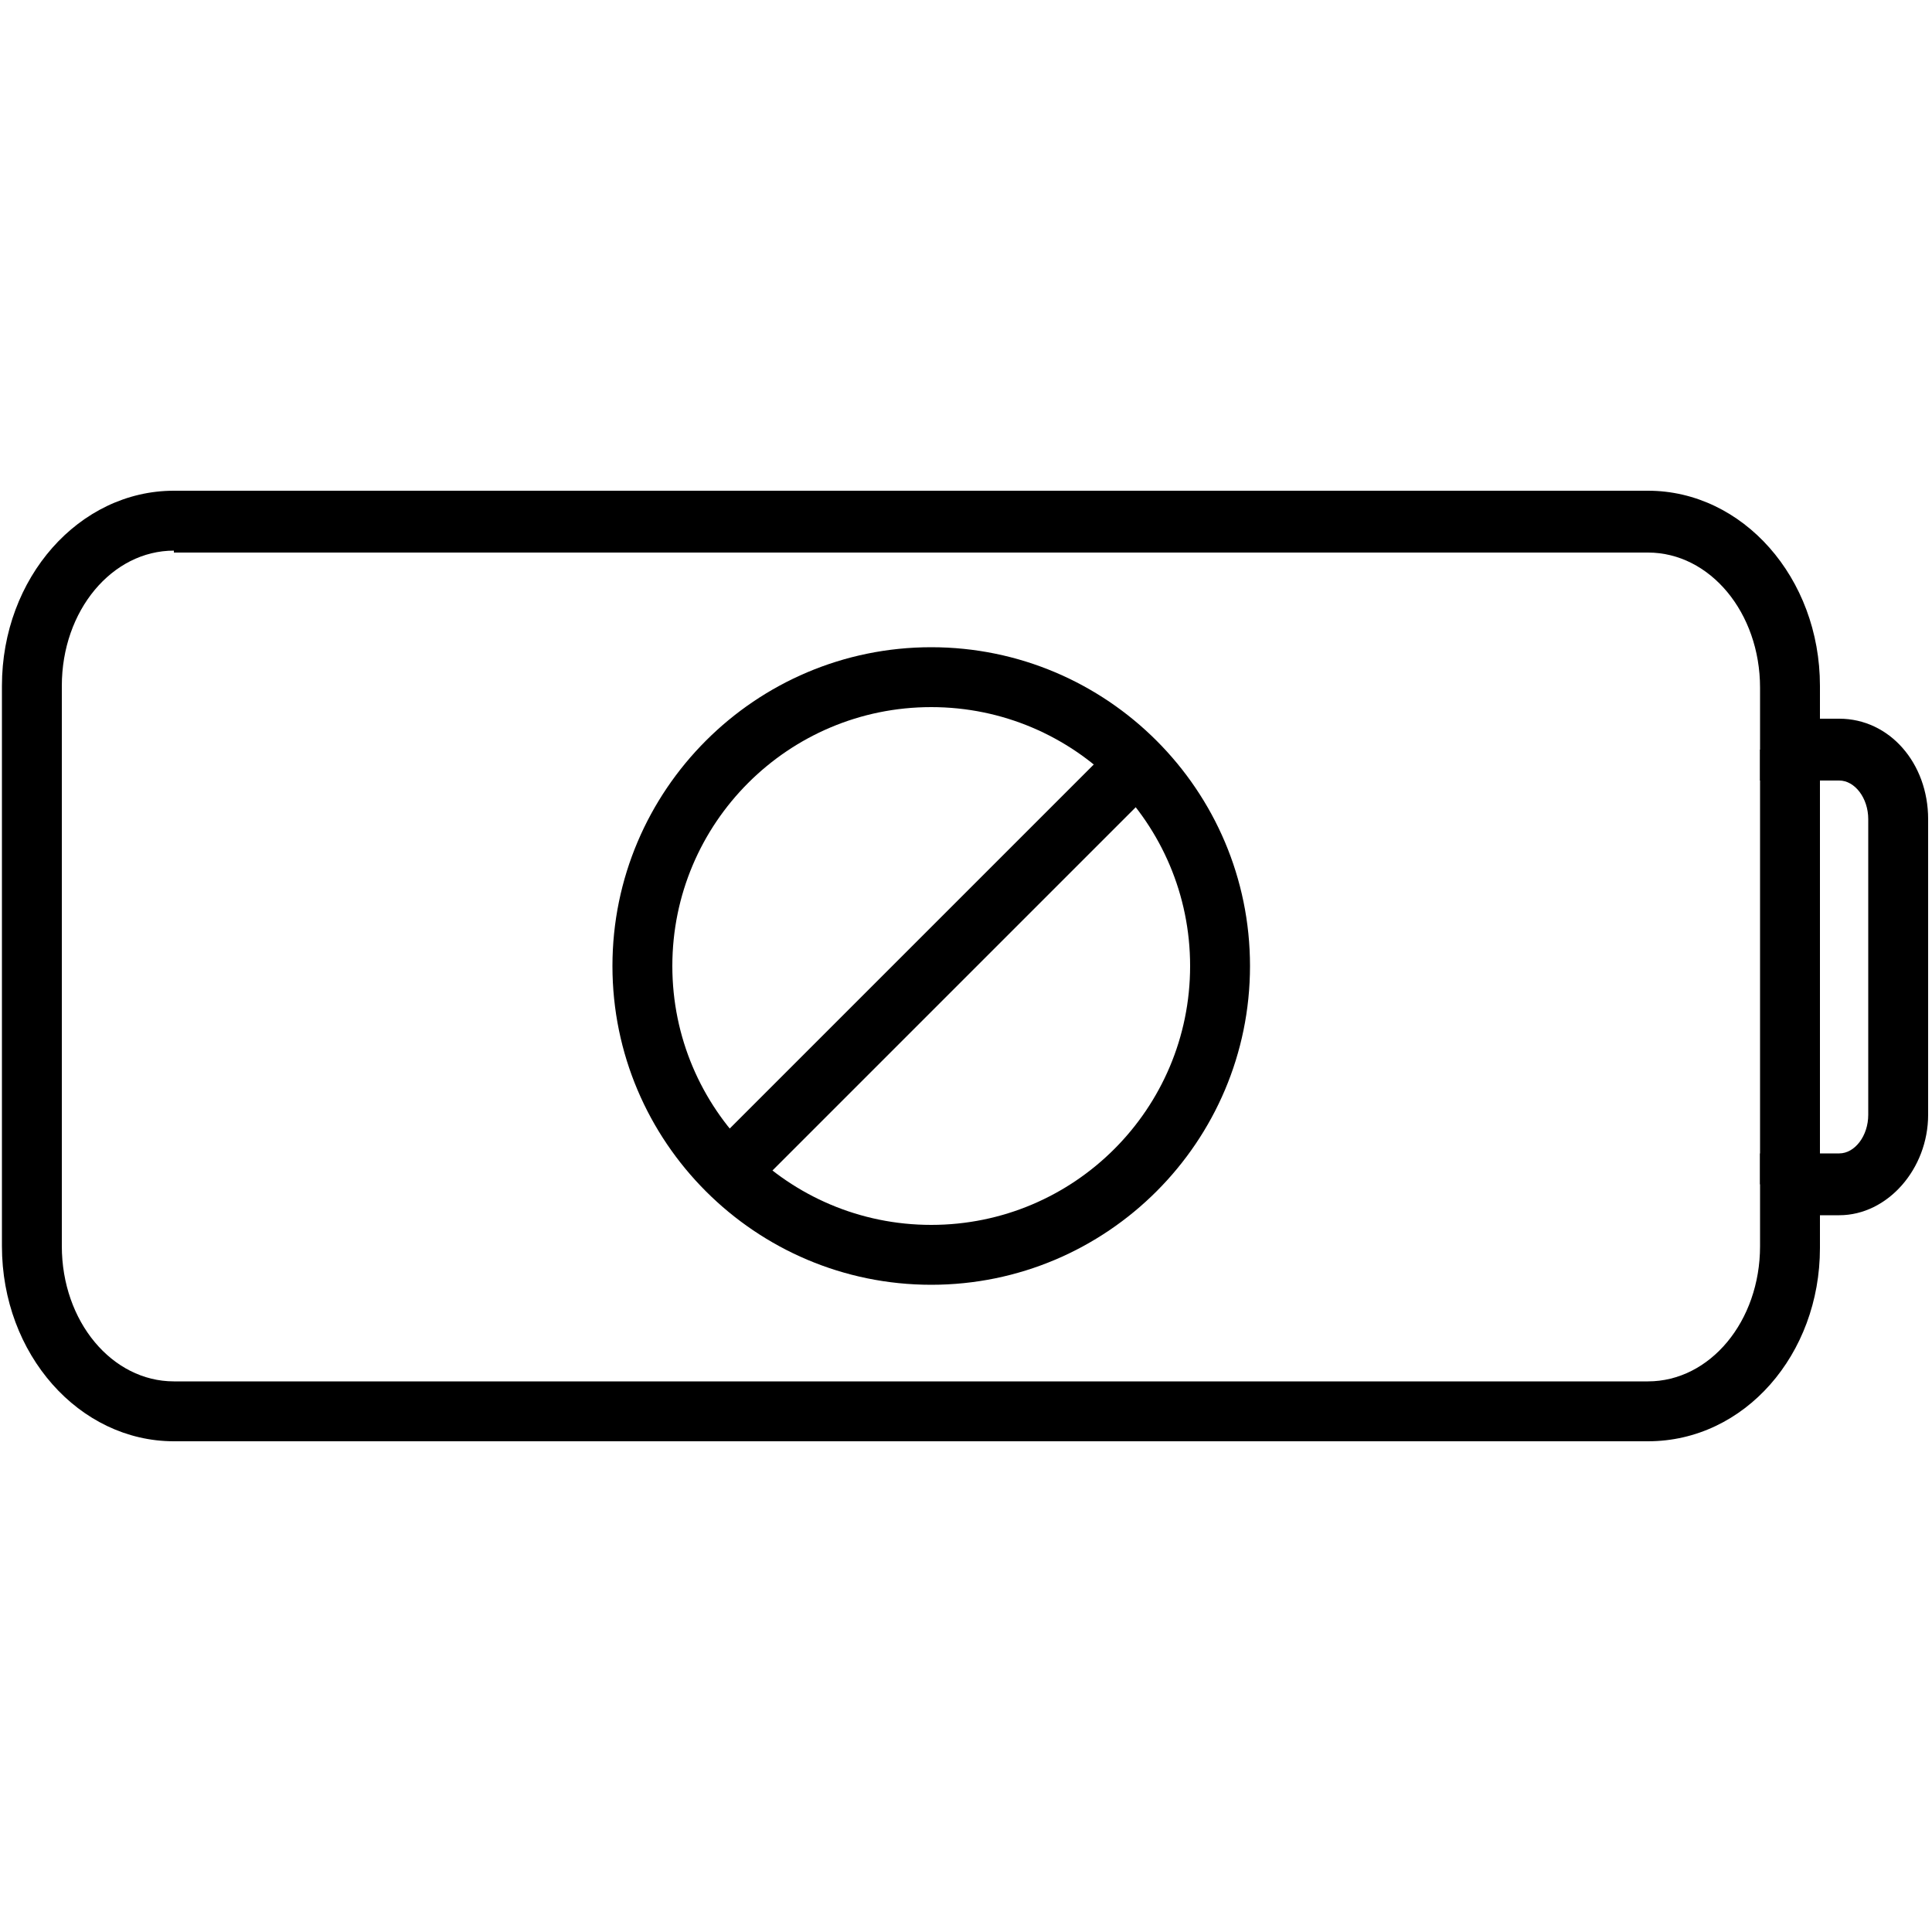
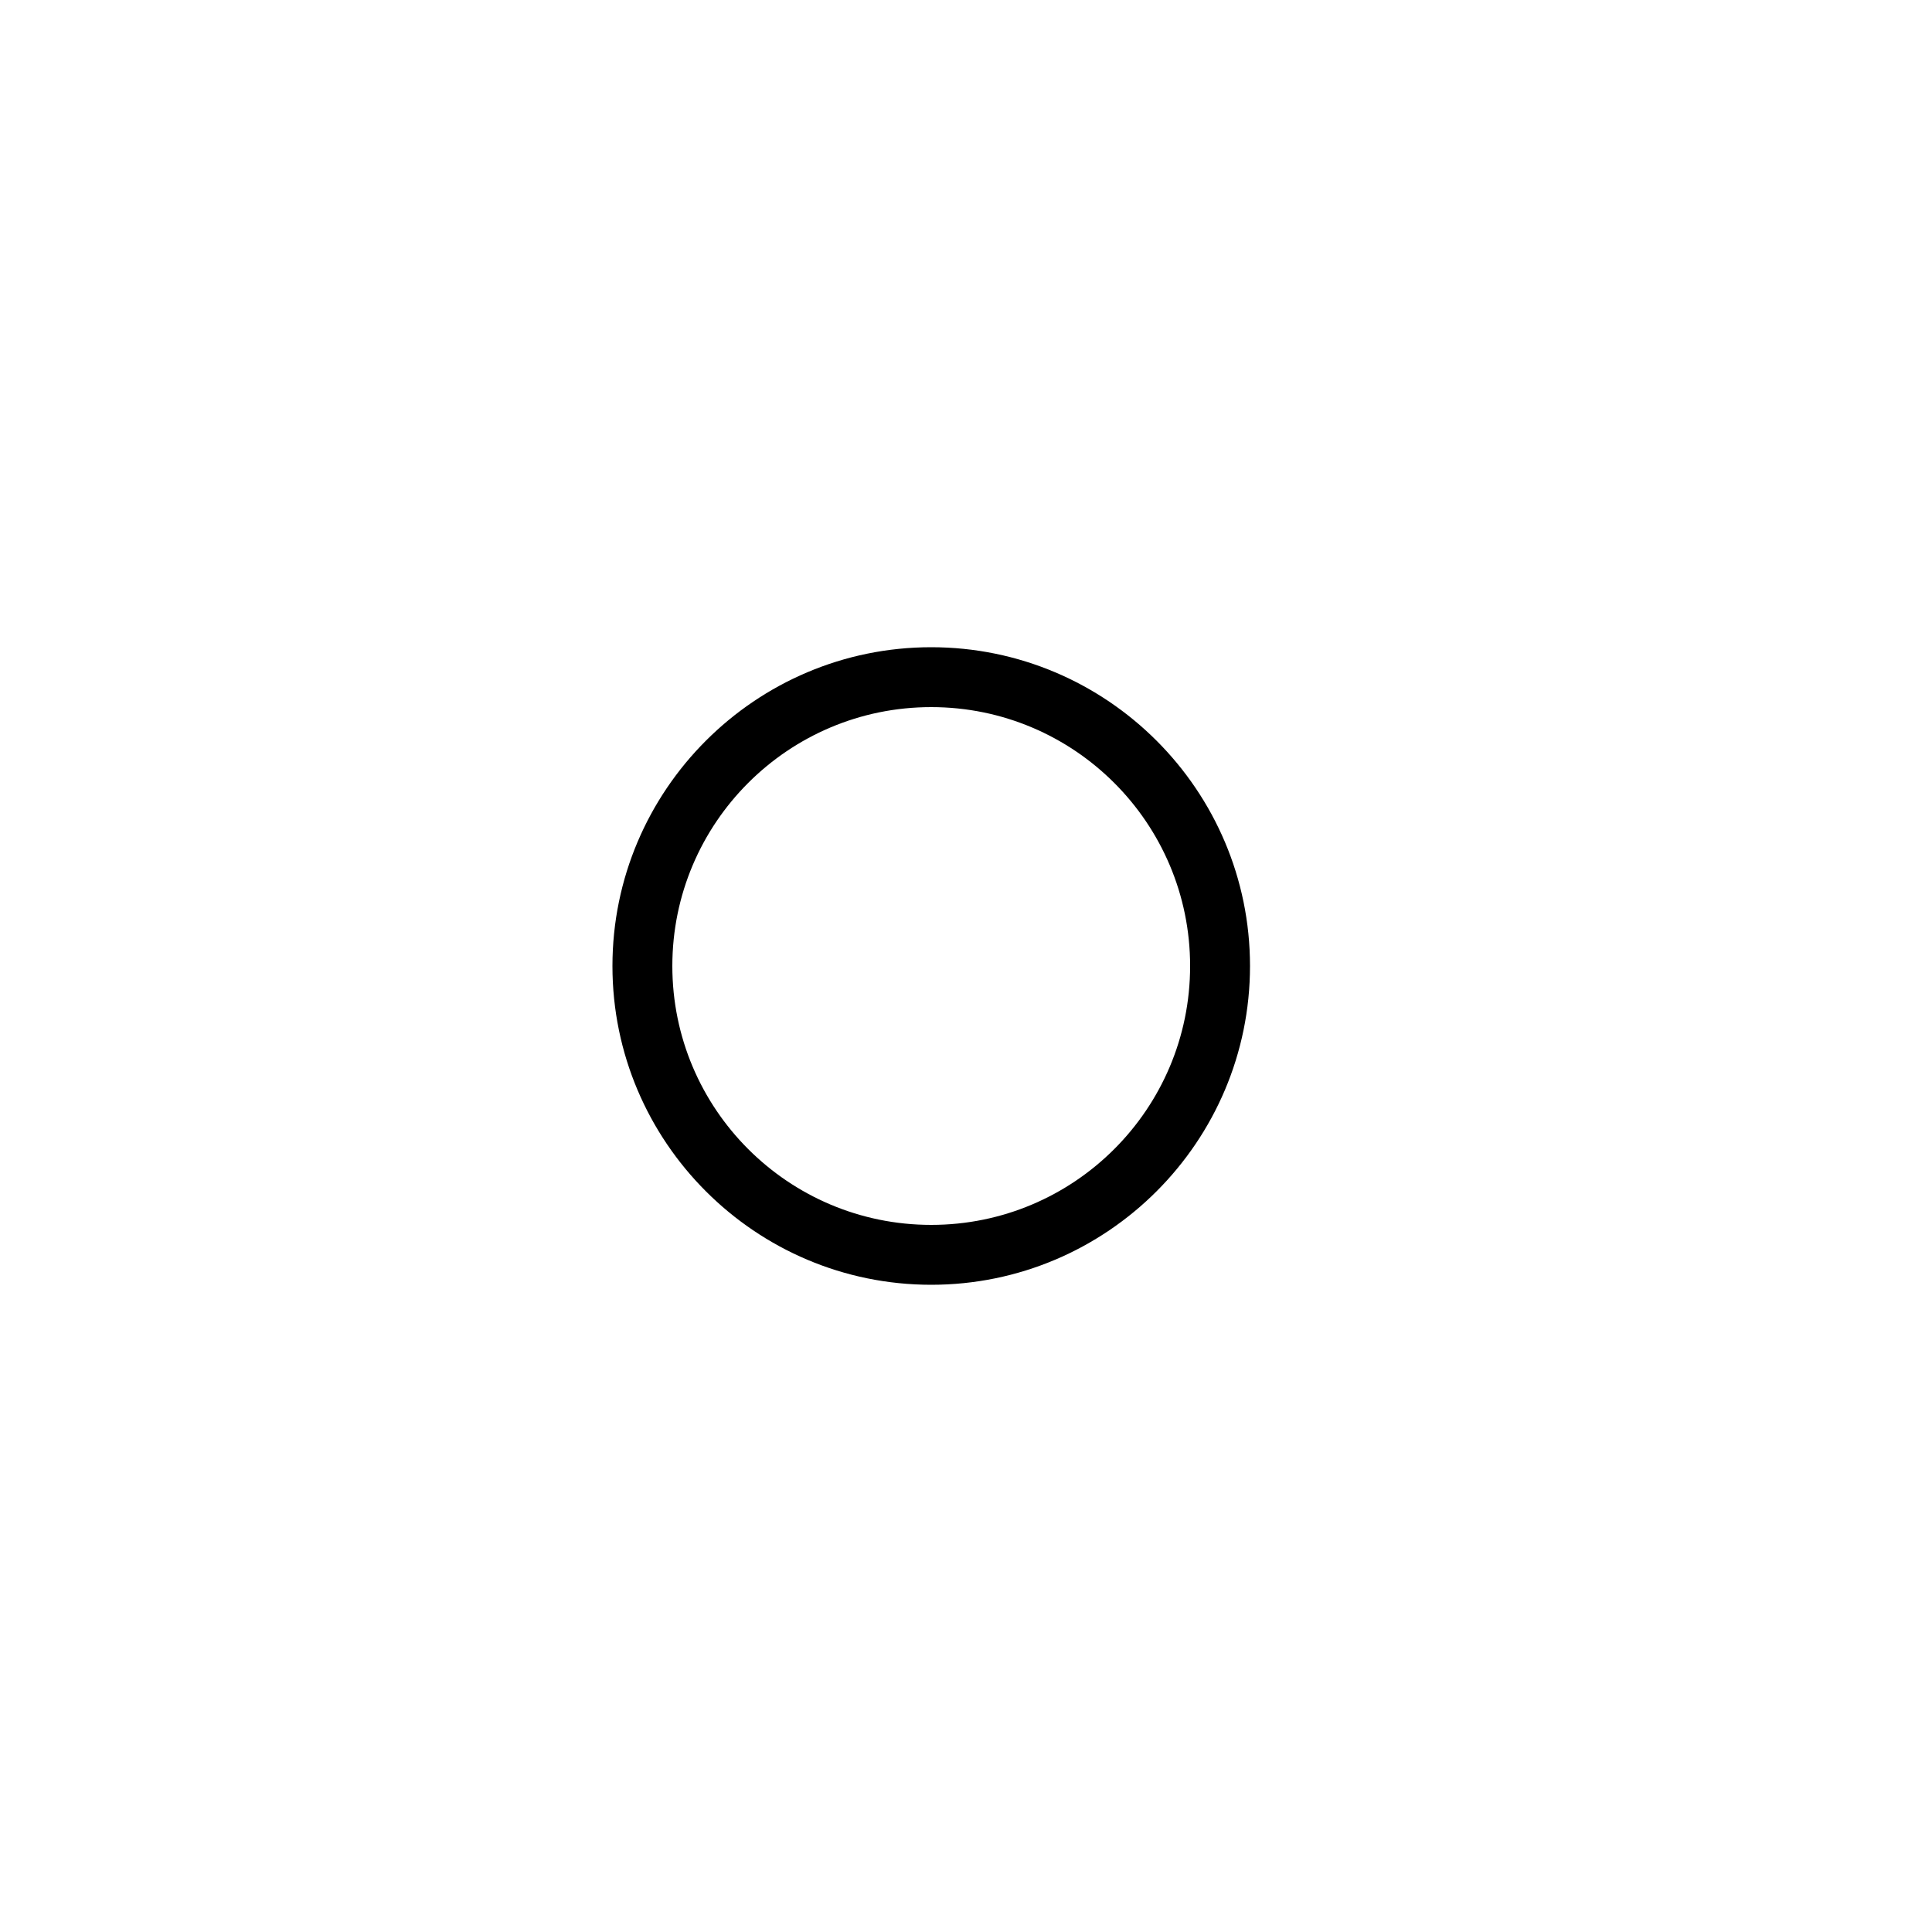
<svg xmlns="http://www.w3.org/2000/svg" version="1.1" id="Layer_1" x="0px" y="0px" viewBox="0 0 100 100" style="enable-background:new 0 0 100 100;" xml:space="preserve">
  <g>
    <g>
-       <path d="M85.3,74.6H9c-4.9,0-8.9-4.5-8.9-10.1v-29c0-5.6,4-10.1,8.9-10.1h76.3c4.9,0,8.9,4.5,8.9,10.1v1.7h1    c2.6,0,4.6,2.3,4.6,5.2v15.3c0,2.8-2.1,5.2-4.6,5.2h-1v1.7C94.2,70.1,90.3,74.6,85.3,74.6z M9,28.5c-3.2,0-5.8,3.1-5.8,7v29    c0,3.9,2.6,7,5.8,7h76.3c3.2,0,5.8-3.1,5.8-7v-4.8h4.1c0.8,0,1.5-0.9,1.5-2V42.4c0-1.1-0.7-2-1.5-2h-4.1v-4.8c0-3.9-2.6-7-5.8-7H9    V28.5z" />
-     </g>
+       </g>
    <g>
-       <rect x="91.1" y="38.8" width="3.1" height="22.5" />
-     </g>
+       </g>
    <g>
      <g>
        <path d="M48.2,66.5c-9.1,0-16.5-7.4-16.5-16.5s7.4-16.5,16.5-16.5S64.7,40.9,64.7,50S57.3,66.5,48.2,66.5z M48.2,36.6     c-7.4,0-13.4,6-13.4,13.4s6,13.4,13.4,13.4s13.4-6,13.4-13.4S55.6,36.6,48.2,36.6z" />
      </g>
      <g>
-         <rect x="33.3" y="48.6" transform="matrix(0.707 -0.707 0.707 0.707 -21.332 48.795)" width="29.8" height="3.1" />
-       </g>
+         </g>
    </g>
  </g>
</svg>